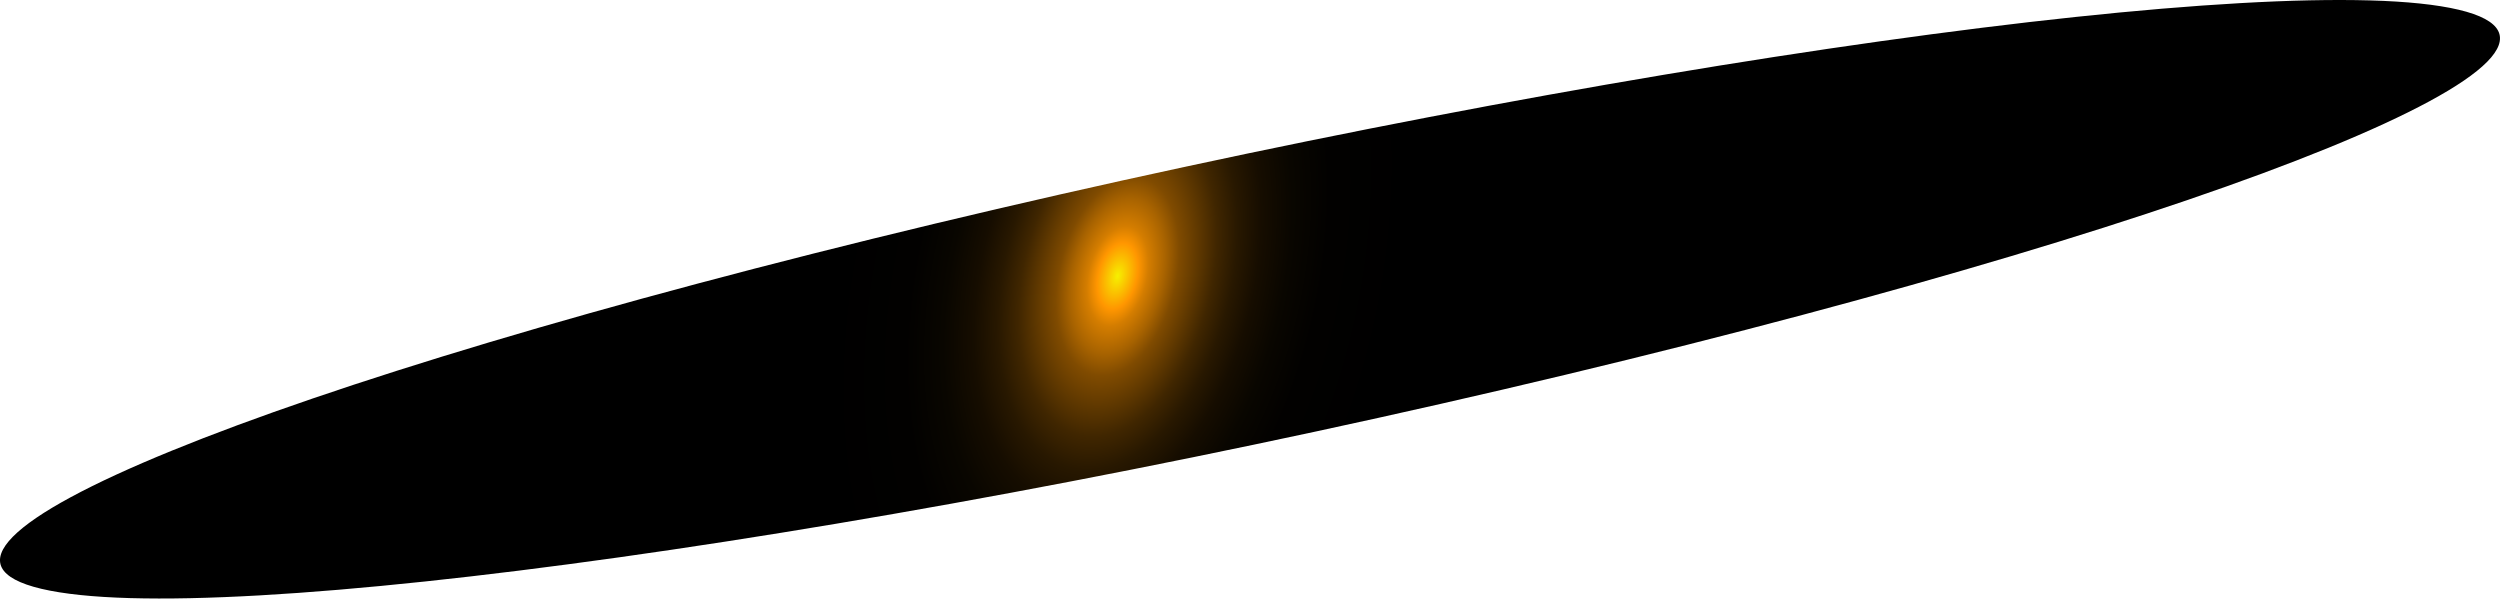
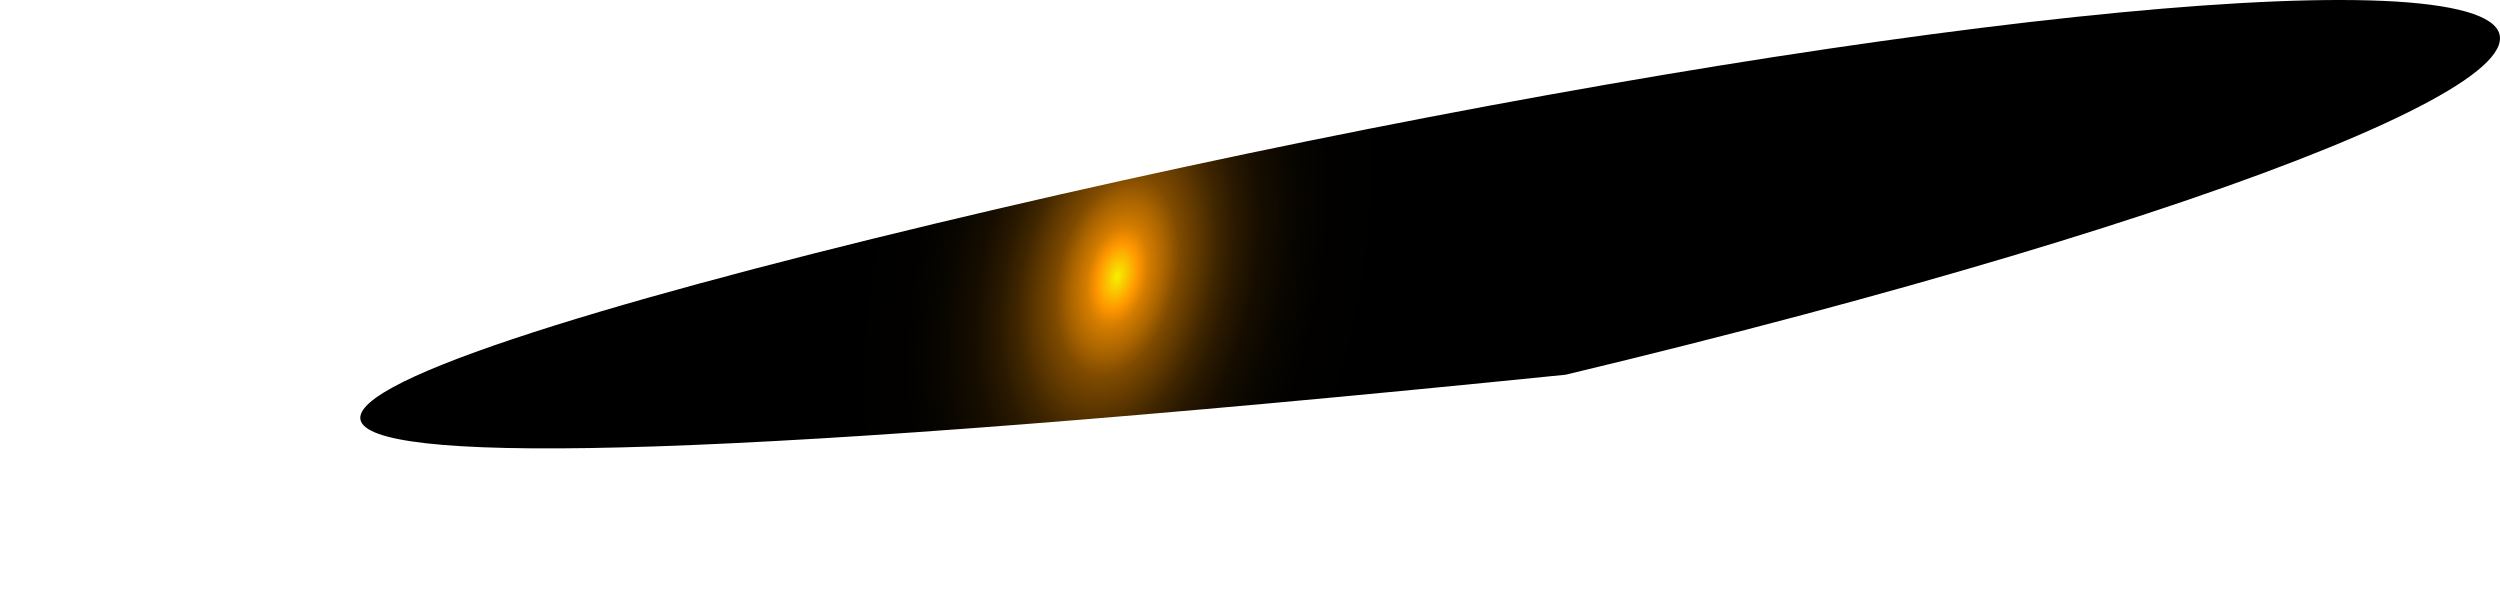
<svg xmlns="http://www.w3.org/2000/svg" fill="none" height="100%" overflow="visible" preserveAspectRatio="none" style="display: block;" viewBox="0 0 147.364 35.28" width="100%">
-   <path d="M55.07 13.193C94.4 3.769 134.558 -1.88 144.926 0.573C155.294 3.026 131.621 12.662 92.291 22.087C52.962 31.511 12.803 37.16 2.435 34.707C-7.933 32.255 15.776 22.618 55.07 13.193Z" fill="url(#paint0_radial_0_555)" id="Vector" style="mix-blend-mode:screen" />
+   <path d="M55.07 13.193C94.4 3.769 134.558 -1.88 144.926 0.573C155.294 3.026 131.621 12.662 92.291 22.087C-7.933 32.255 15.776 22.618 55.07 13.193Z" fill="url(#paint0_radial_0_555)" id="Vector" style="mix-blend-mode:screen" />
  <defs>
    <radialGradient cx="0" cy="0" gradientTransform="translate(65.885 16.265) rotate(-166.502) scale(19.153 33.198)" gradientUnits="userSpaceOnUse" id="paint0_radial_0_555" r="1">
      <stop stop-color="#F6F000" />
      <stop offset="0.06" stop-color="#FF9600" />
      <stop offset="0.09" stop-color="#D47D00" />
      <stop offset="0.14" stop-color="#A86300" />
      <stop offset="0.18" stop-color="#804B00" />
      <stop offset="0.24" stop-color="#5D3700" />
      <stop offset="0.29" stop-color="#402600" />
      <stop offset="0.35" stop-color="#281800" />
      <stop offset="0.42" stop-color="#160D00" />
      <stop offset="0.51" stop-color="#090600" />
      <stop offset="0.62" stop-color="#020100" />
      <stop offset="0.86" />
    </radialGradient>
  </defs>
</svg>